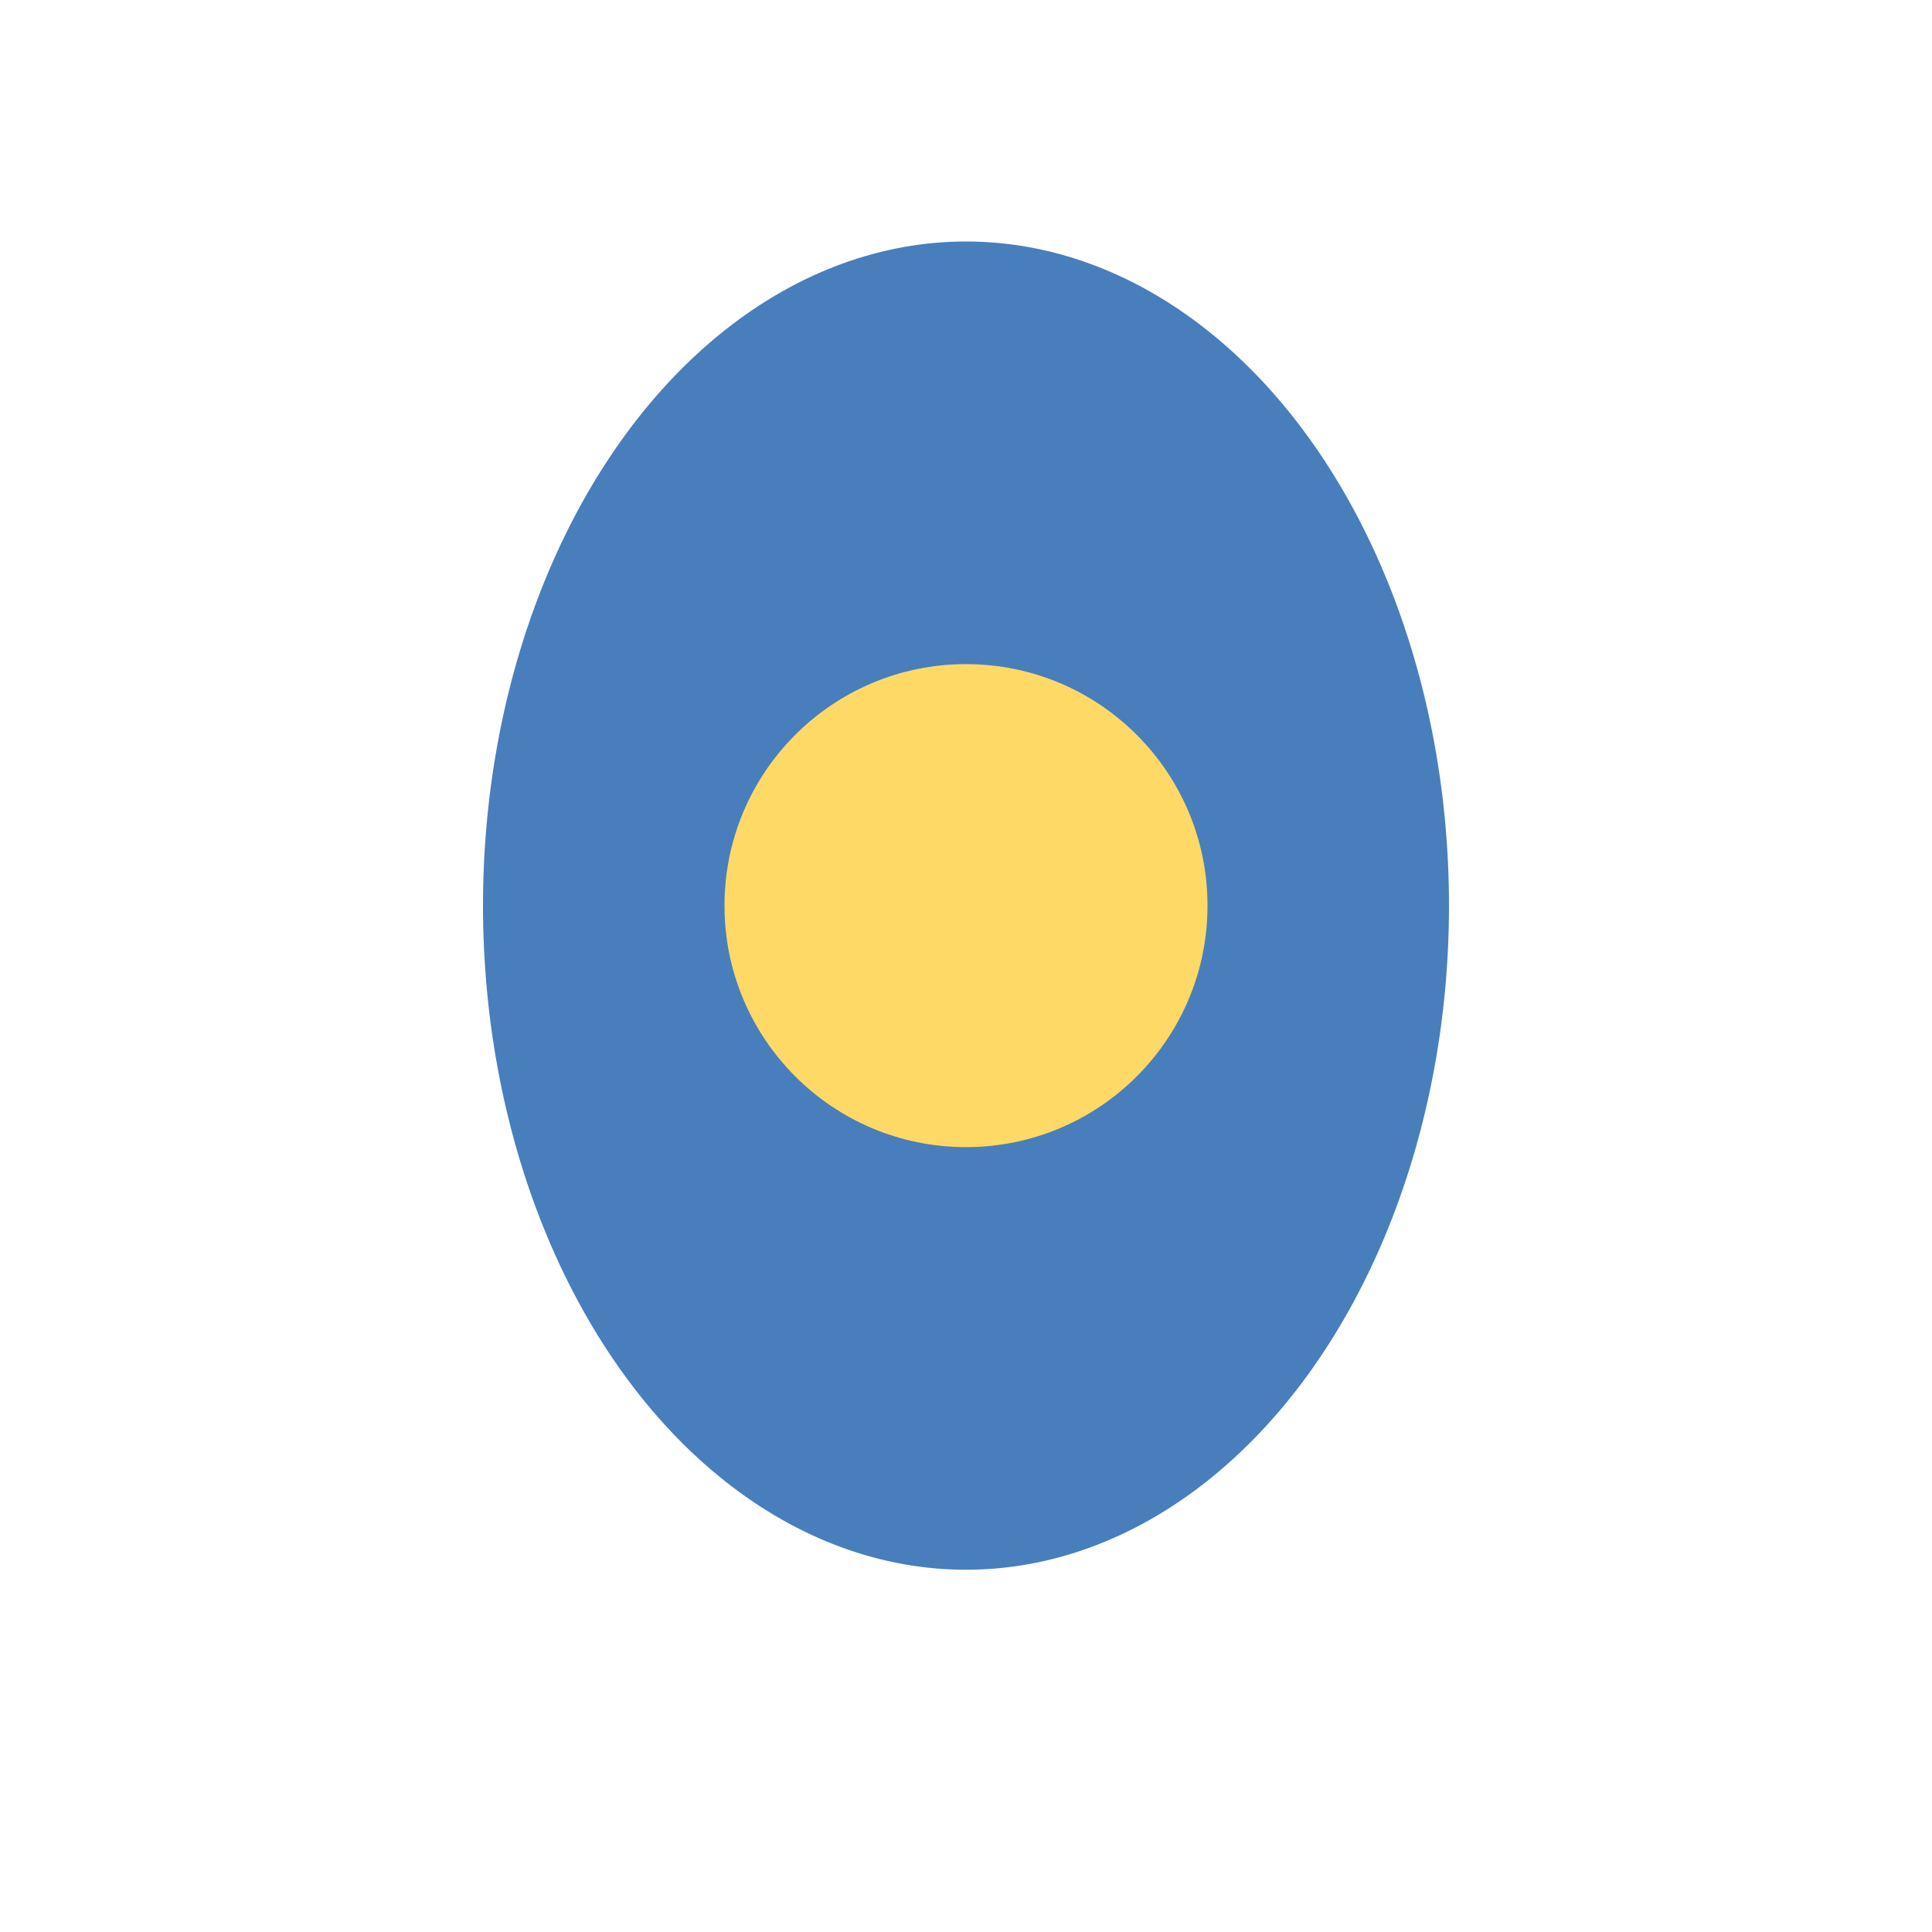
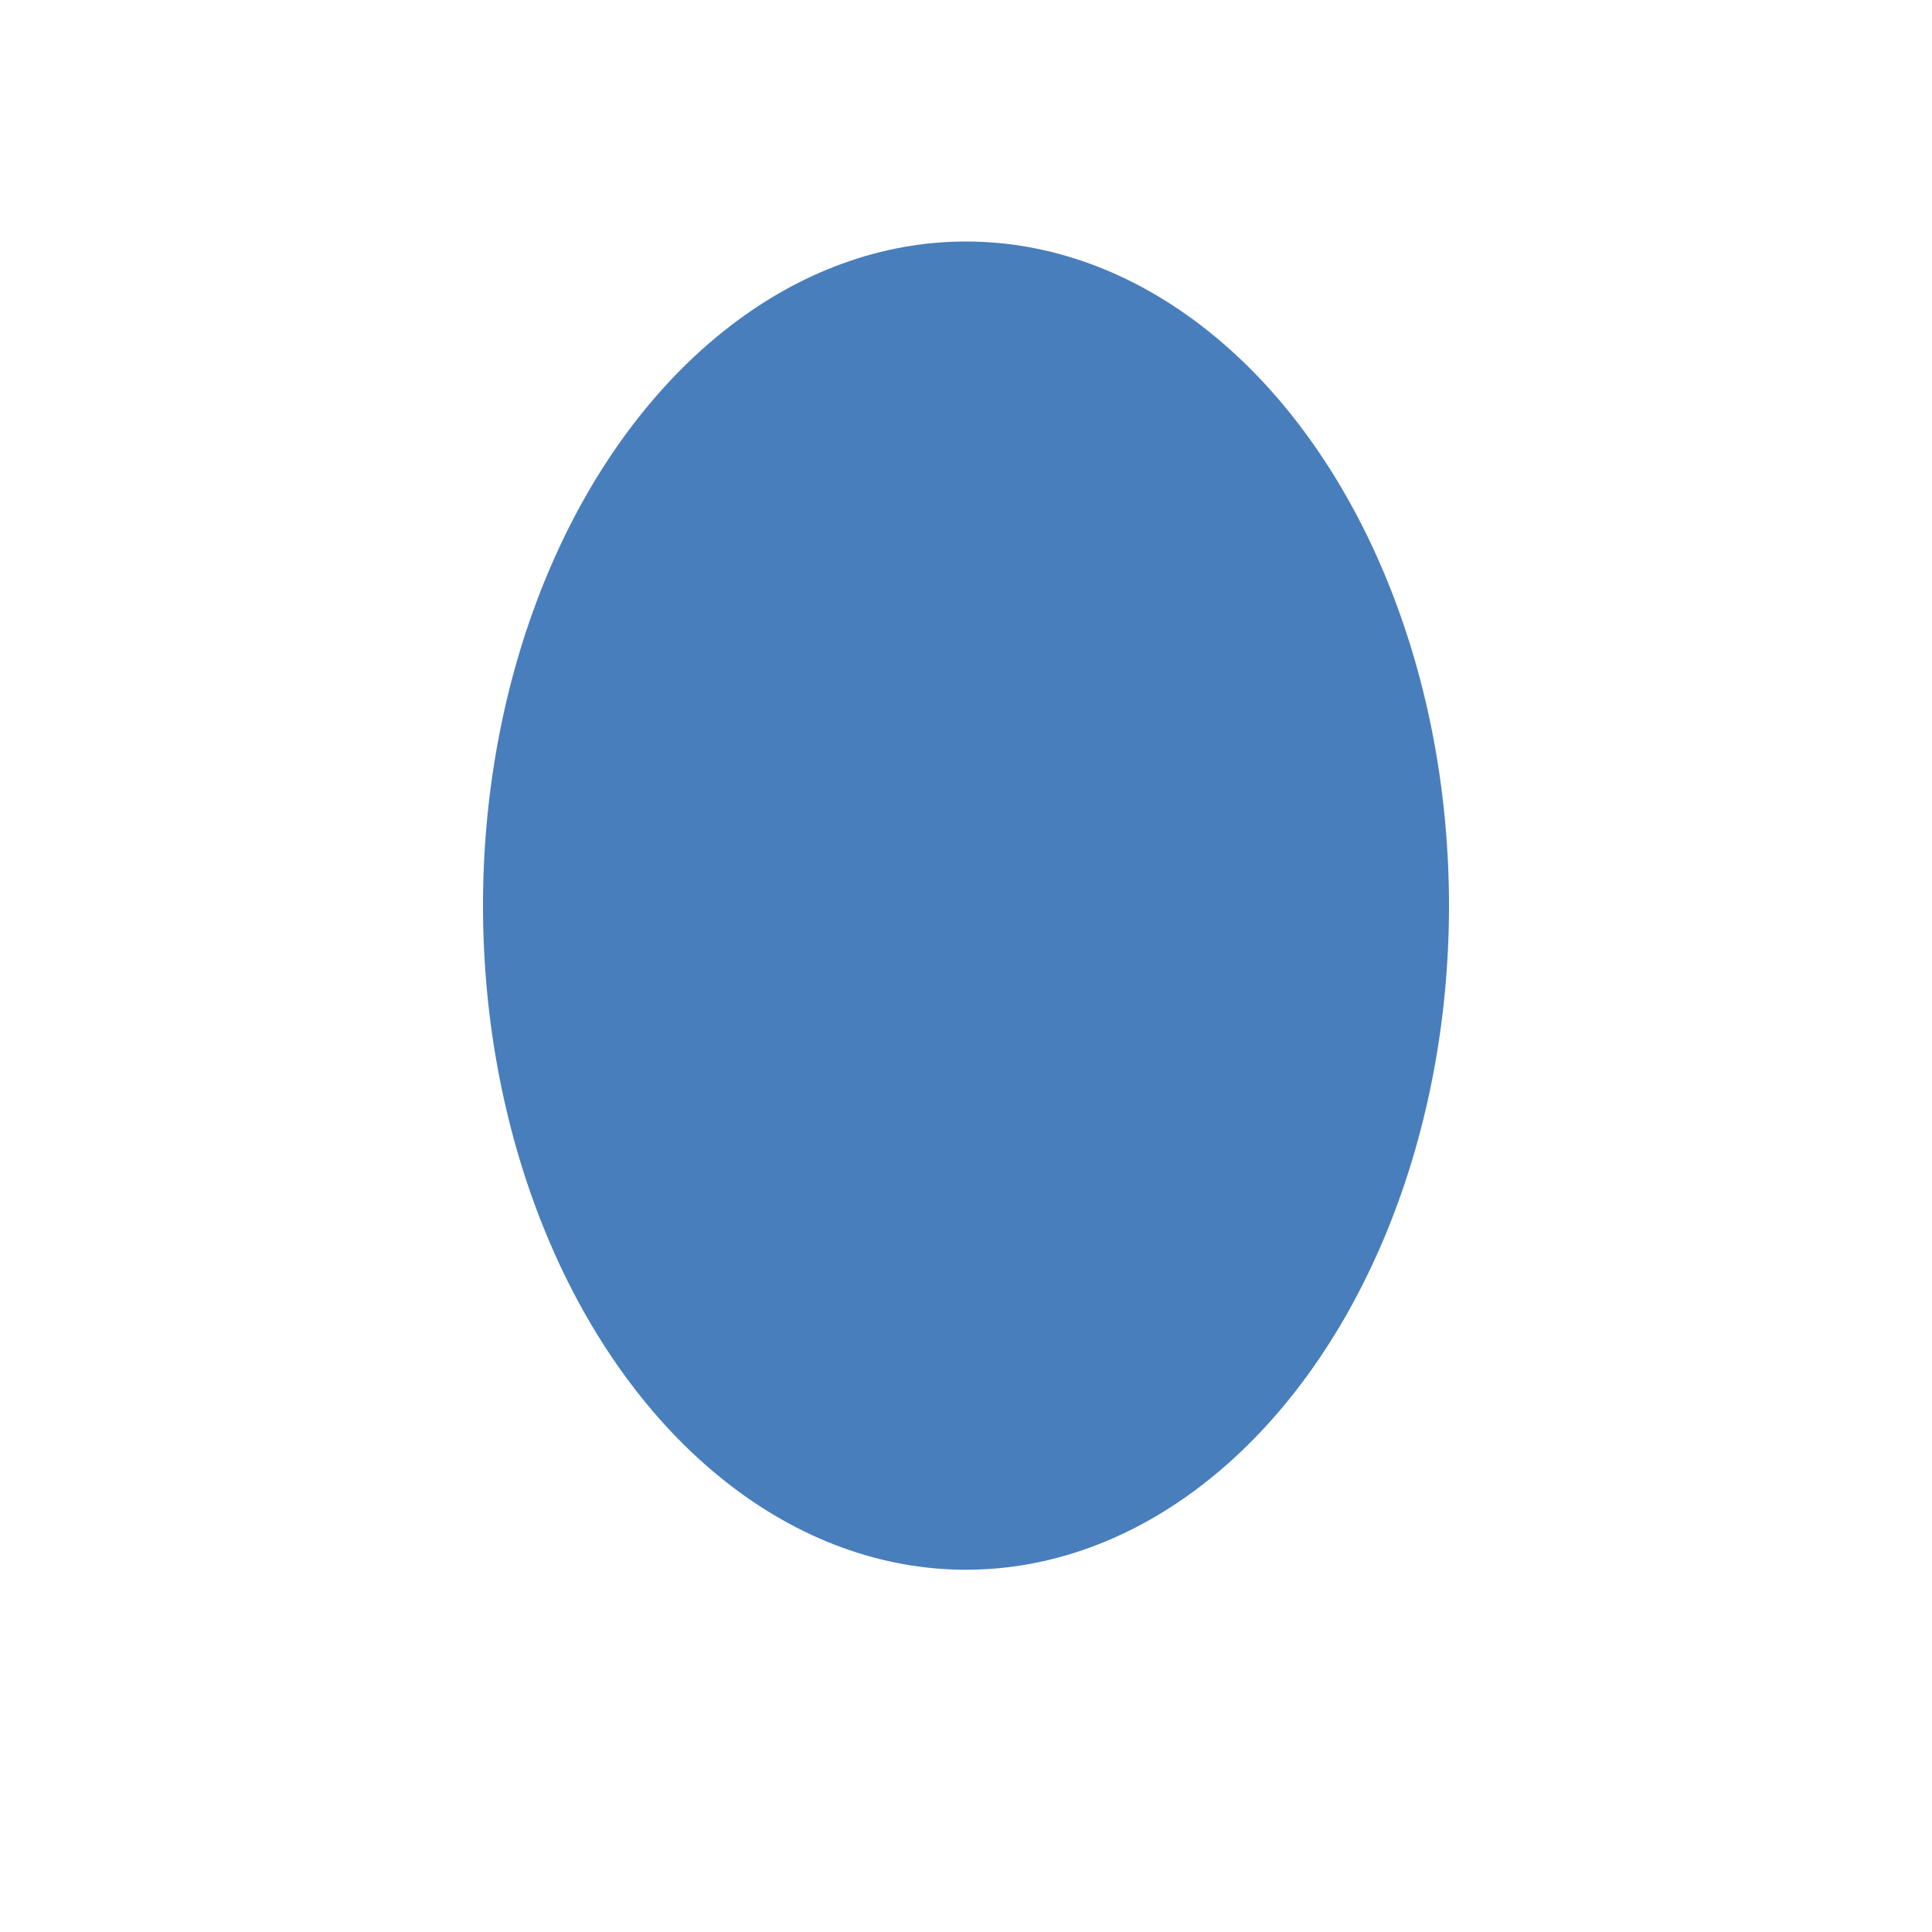
<svg xmlns="http://www.w3.org/2000/svg" width="32" height="32" viewBox="0 0 32 32">
  <ellipse cx="16" cy="15" rx="8" ry="11" fill="#497EBC" />
-   <circle cx="16" cy="15" r="4" fill="#FFD966" />
</svg>